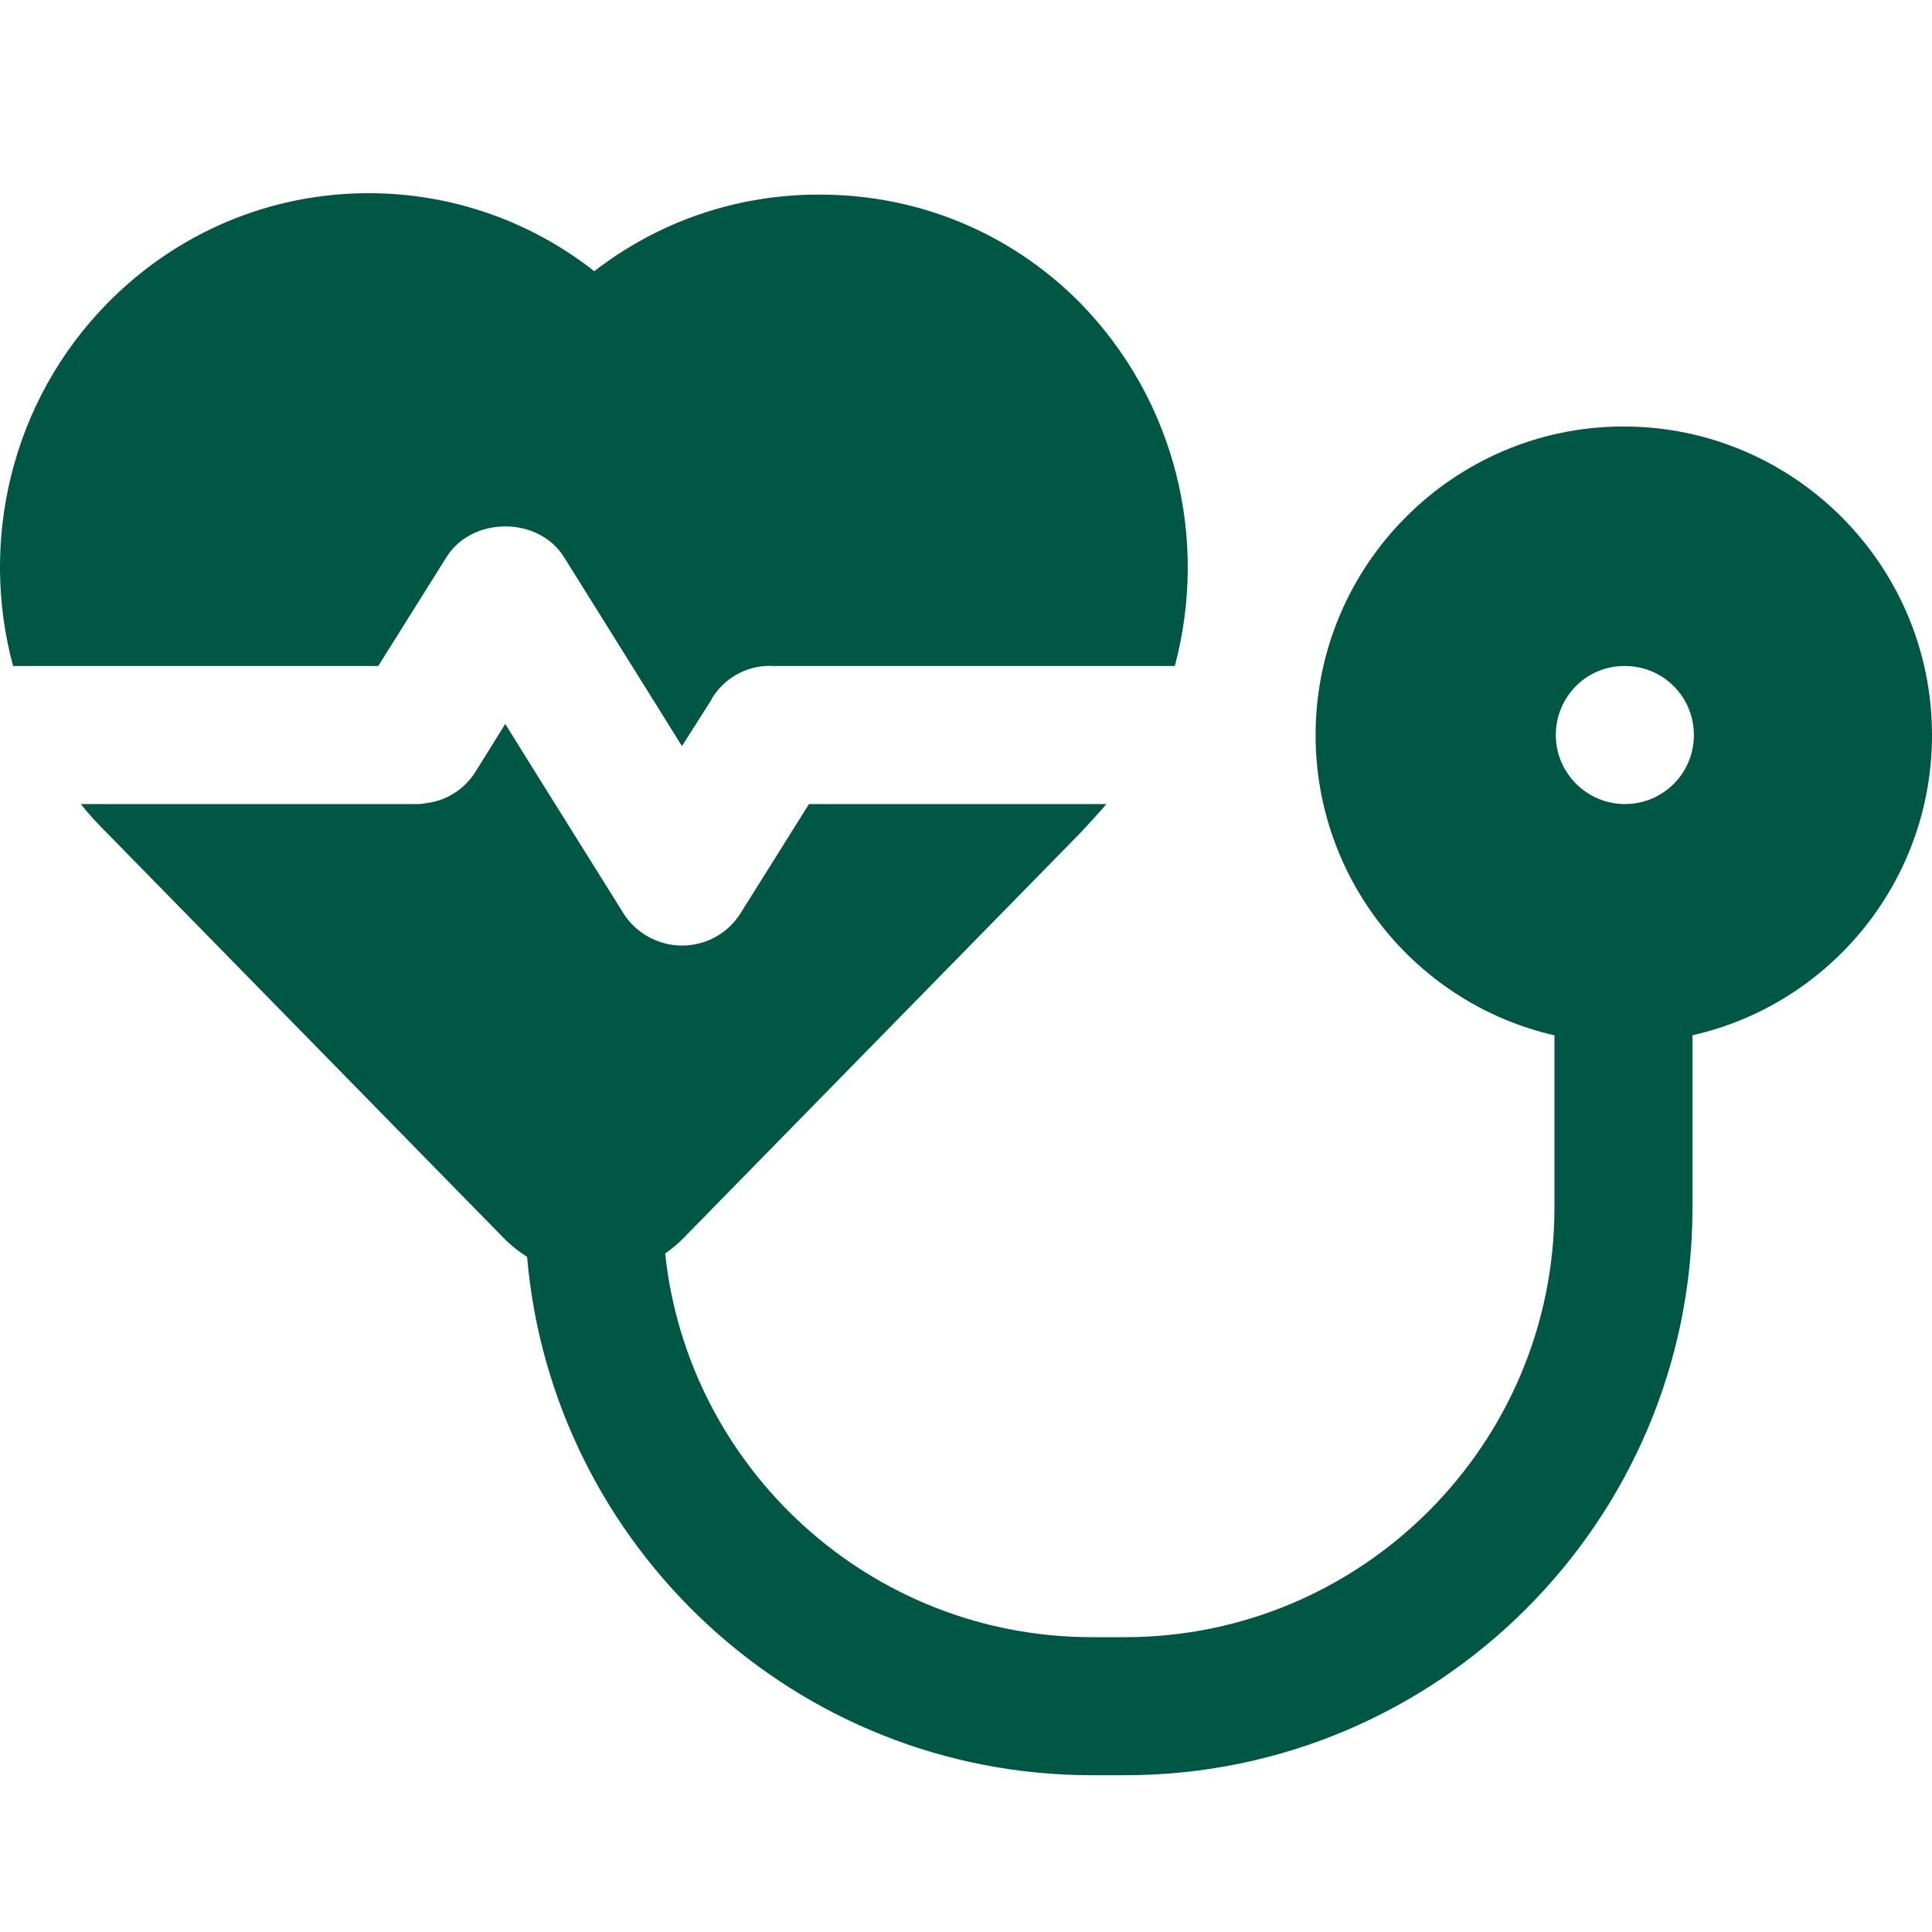
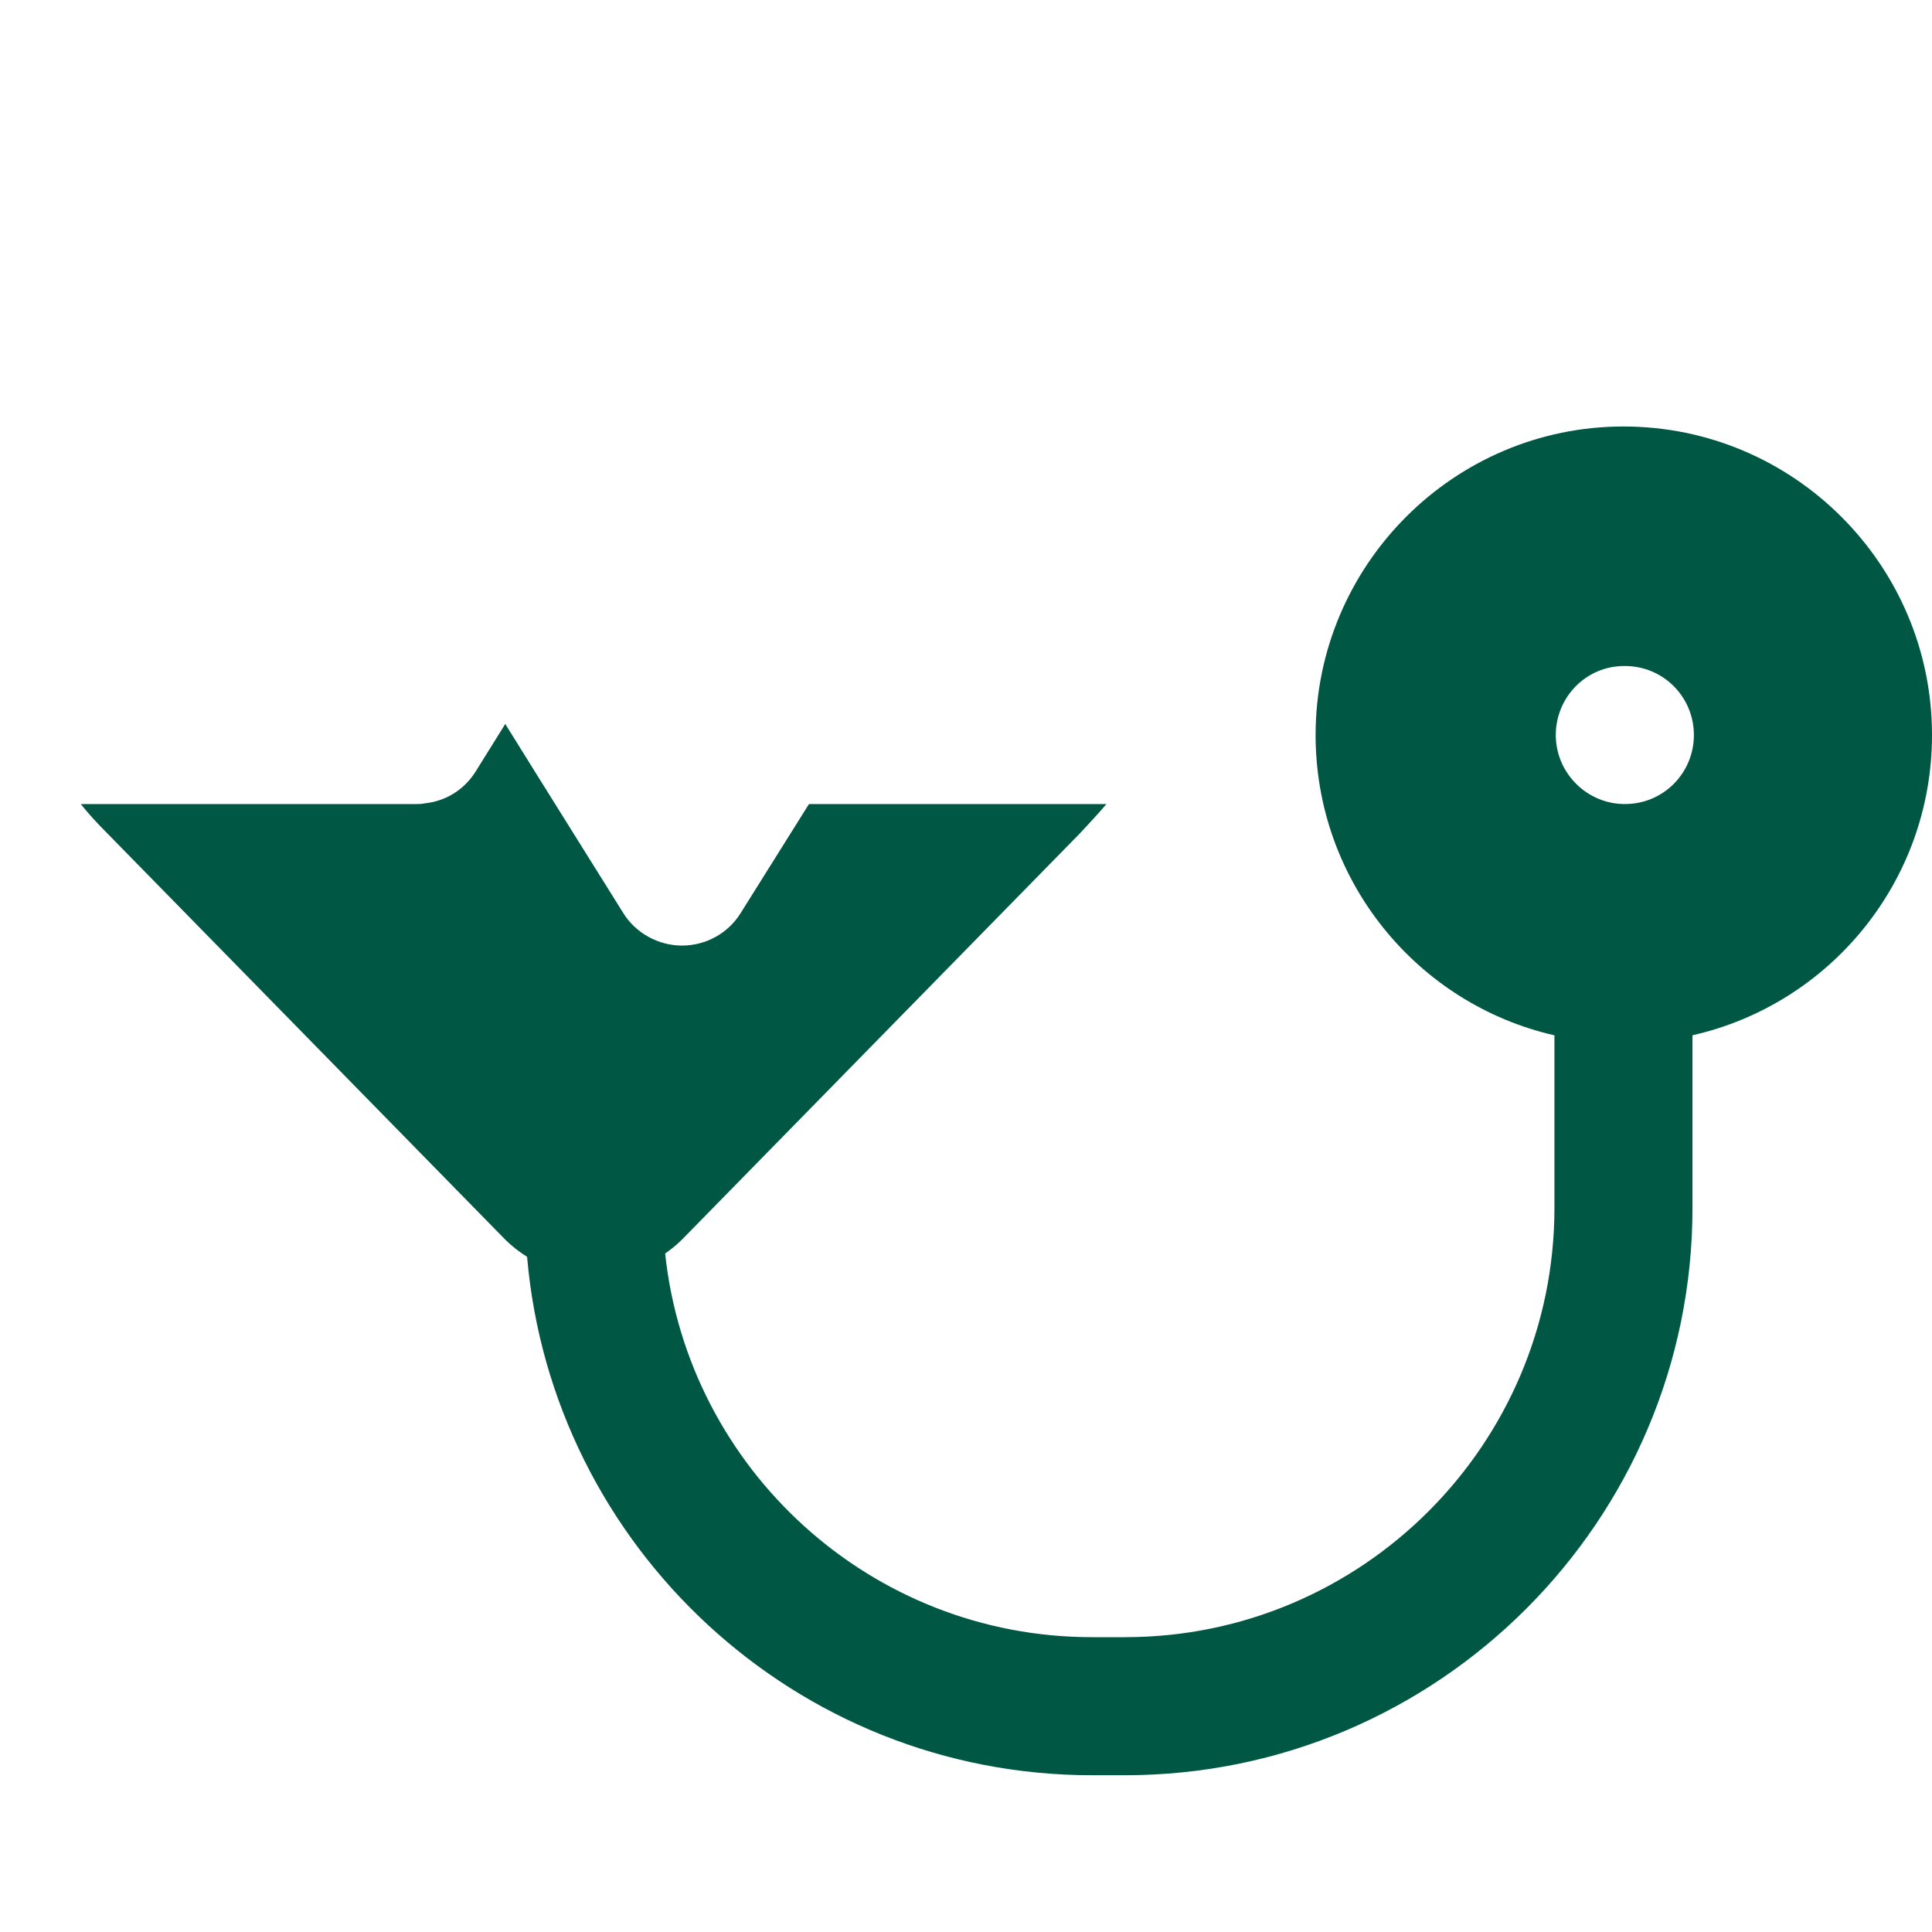
<svg xmlns="http://www.w3.org/2000/svg" width="40" height="40" viewBox="0 0 40 40" fill="none">
-   <path d="M9.246 11.531C9.775 10.688 11.147 10.688 11.675 11.531L13.505 14.461L14.119 15.447L14.719 14.504C14.748 14.432 14.805 14.361 14.862 14.289C15.148 13.947 15.577 13.761 16.02 13.789H24.323C25.023 11.174 24.351 8.287 22.337 6.244C20.907 4.815 19.007 4.029 16.977 4.029C16.977 4.029 16.963 4.029 16.949 4.029C15.248 4.029 13.633 4.586 12.304 5.615C10.975 4.572 9.346 4 7.631 4C5.588 4 3.658 4.815 2.215 6.287C0.228 8.316 -0.429 11.203 0.271 13.789H7.831L9.246 11.531Z" fill="#005744" />
  <path d="M33.612 8.83C30.096 8.83 27.238 11.703 27.238 15.218C27.238 18.248 29.353 20.791 32.183 21.435C32.183 21.435 32.183 21.435 32.183 21.435L32.183 25.008C32.183 29.909 28.195 33.896 23.293 33.896H22.608C18.026 33.896 14.245 30.412 13.771 25.953C13.893 25.866 14.011 25.773 14.119 25.665L22.365 17.247C22.551 17.047 22.737 16.847 22.908 16.647H16.749L15.334 18.905C15.077 19.32 14.619 19.577 14.119 19.577C13.633 19.577 13.162 19.32 12.905 18.905L11.075 15.976L10.461 14.989L9.846 15.976C9.603 16.361 9.217 16.59 8.789 16.633C8.732 16.647 8.674 16.647 8.617 16.647H1.672C1.843 16.861 2.029 17.062 2.215 17.247L10.461 25.665C10.598 25.802 10.751 25.918 10.913 26.022C11.43 32.025 16.473 36.754 22.608 36.754H23.293C29.772 36.754 35.041 31.485 35.041 25.008V21.434C37.885 20.791 40 18.248 40 15.218C40 11.703 37.142 8.83 33.612 8.83ZM33.641 16.647C32.855 16.647 32.211 16.004 32.211 15.218C32.211 14.432 32.84 13.789 33.626 13.789H33.641C34.441 13.789 35.07 14.432 35.07 15.218C35.07 16.004 34.441 16.647 33.641 16.647Z" fill="#005744" />
</svg>